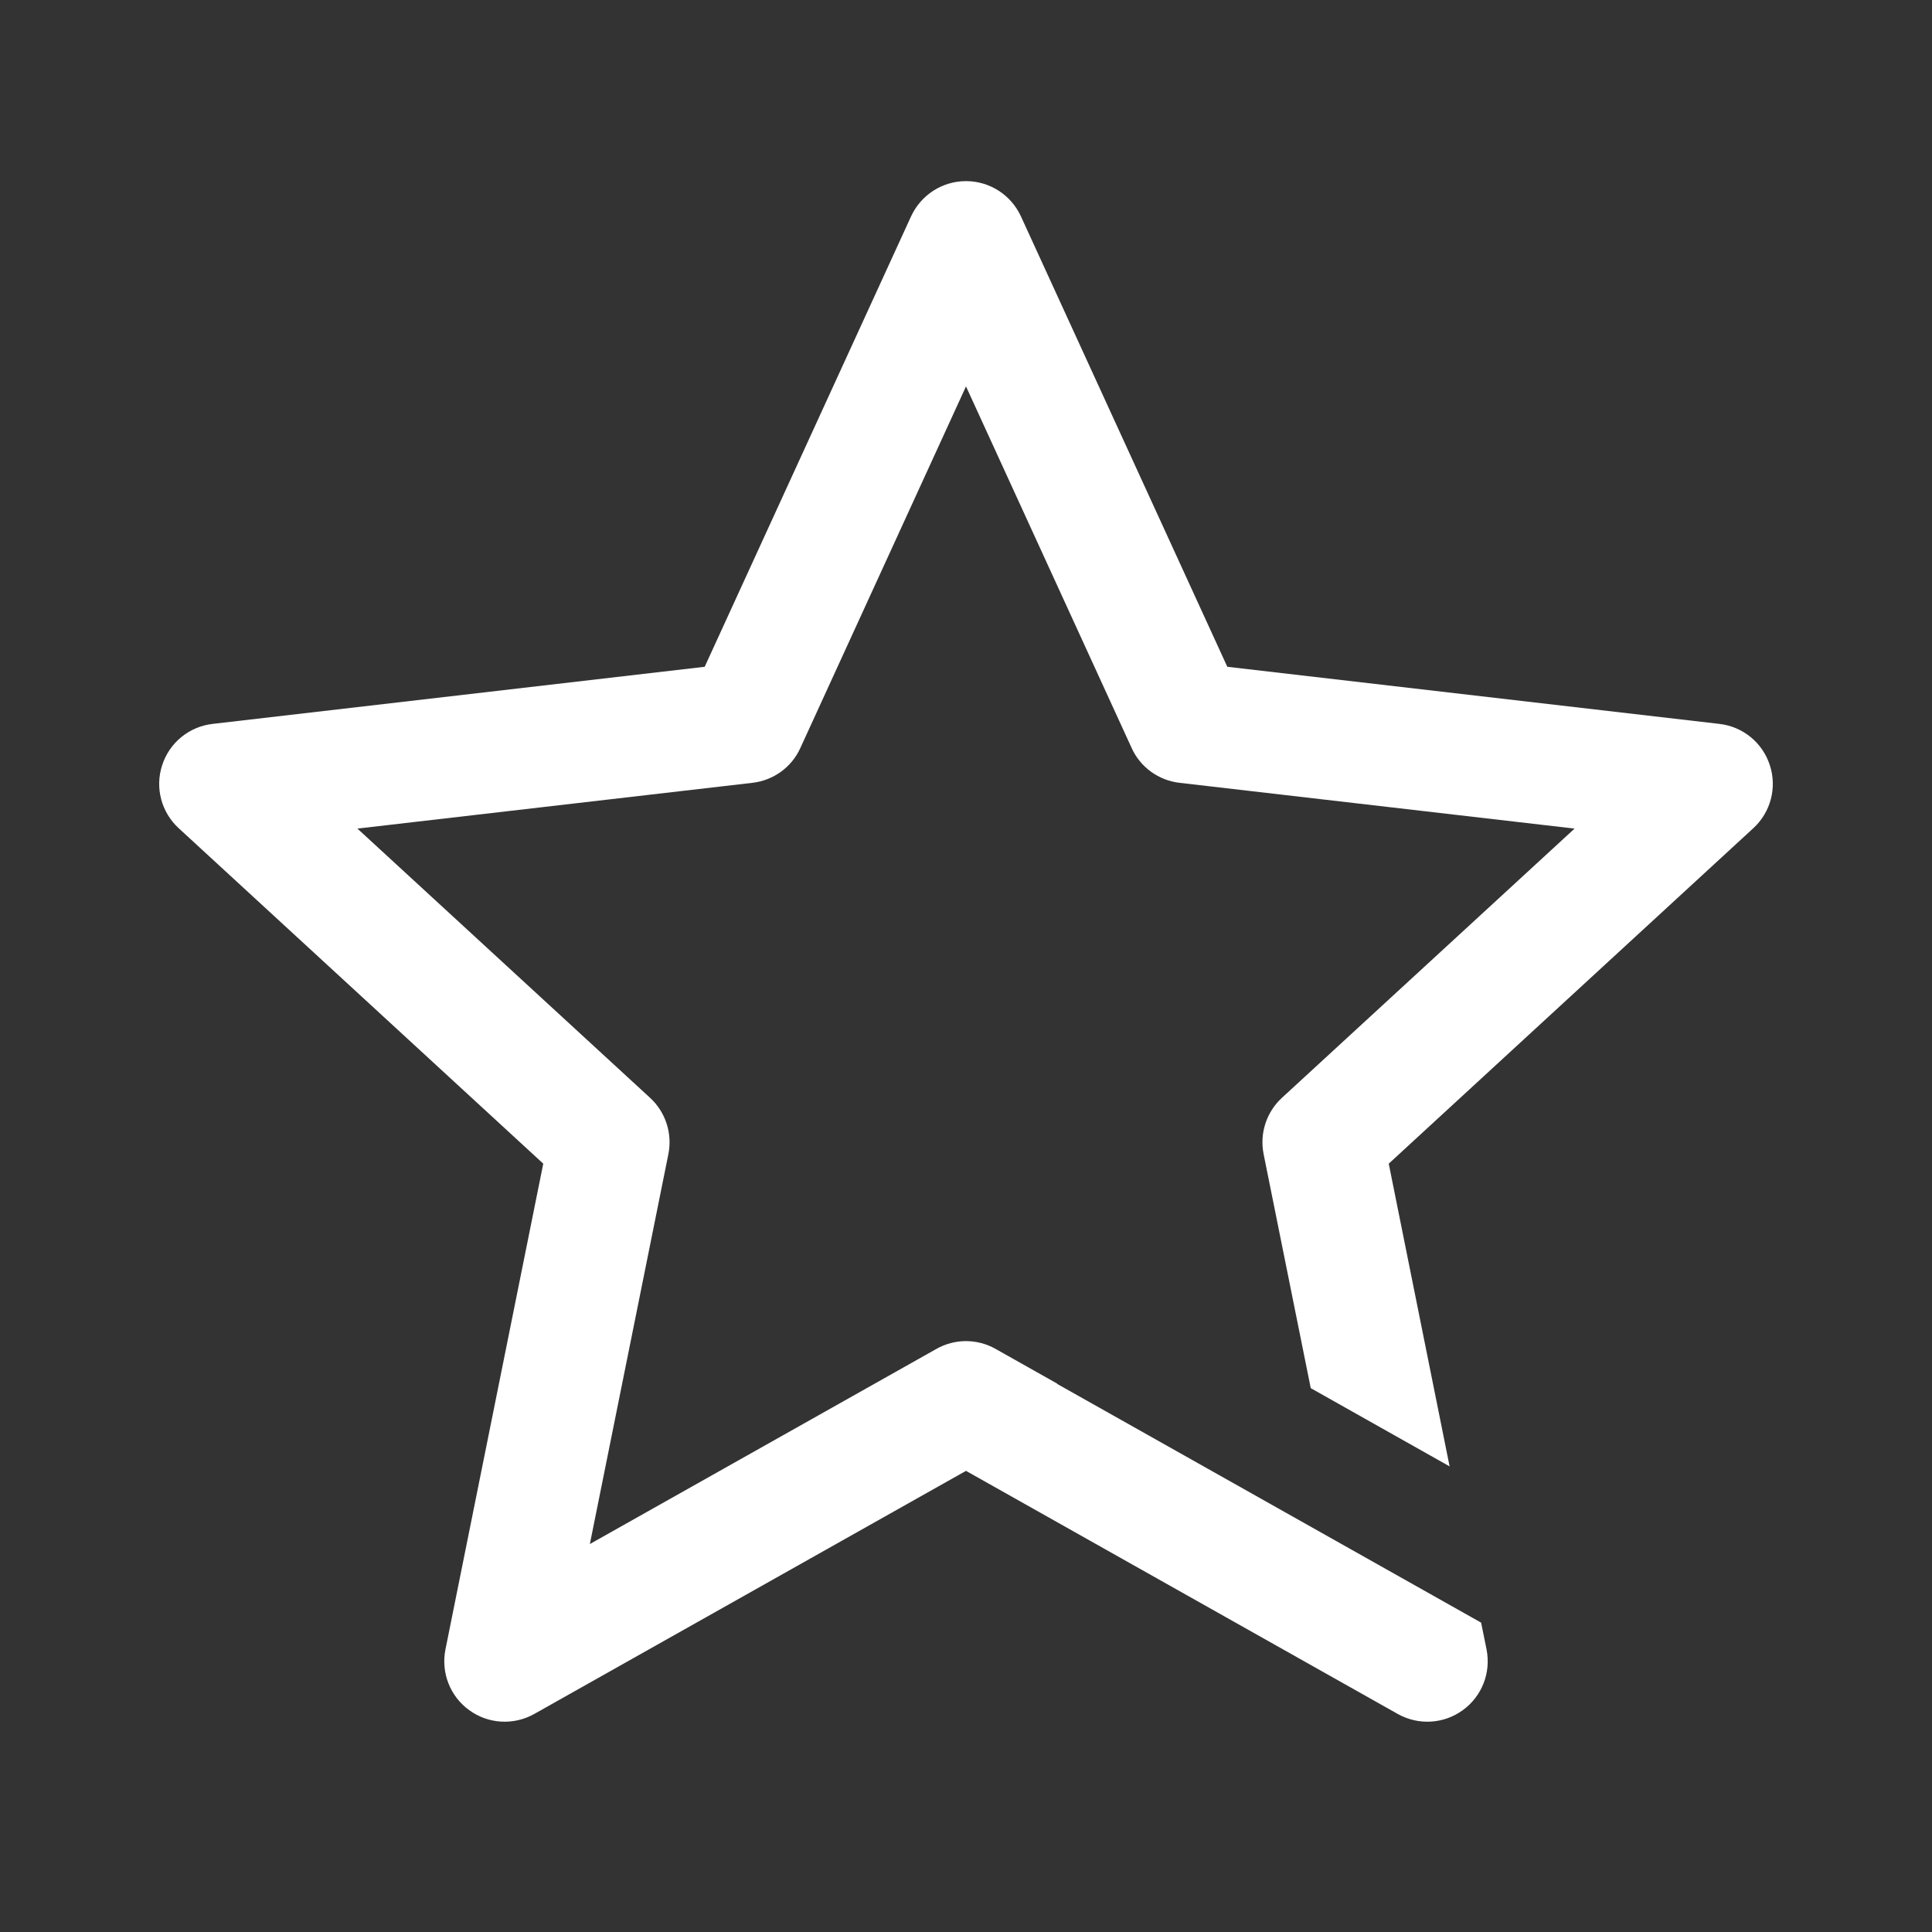
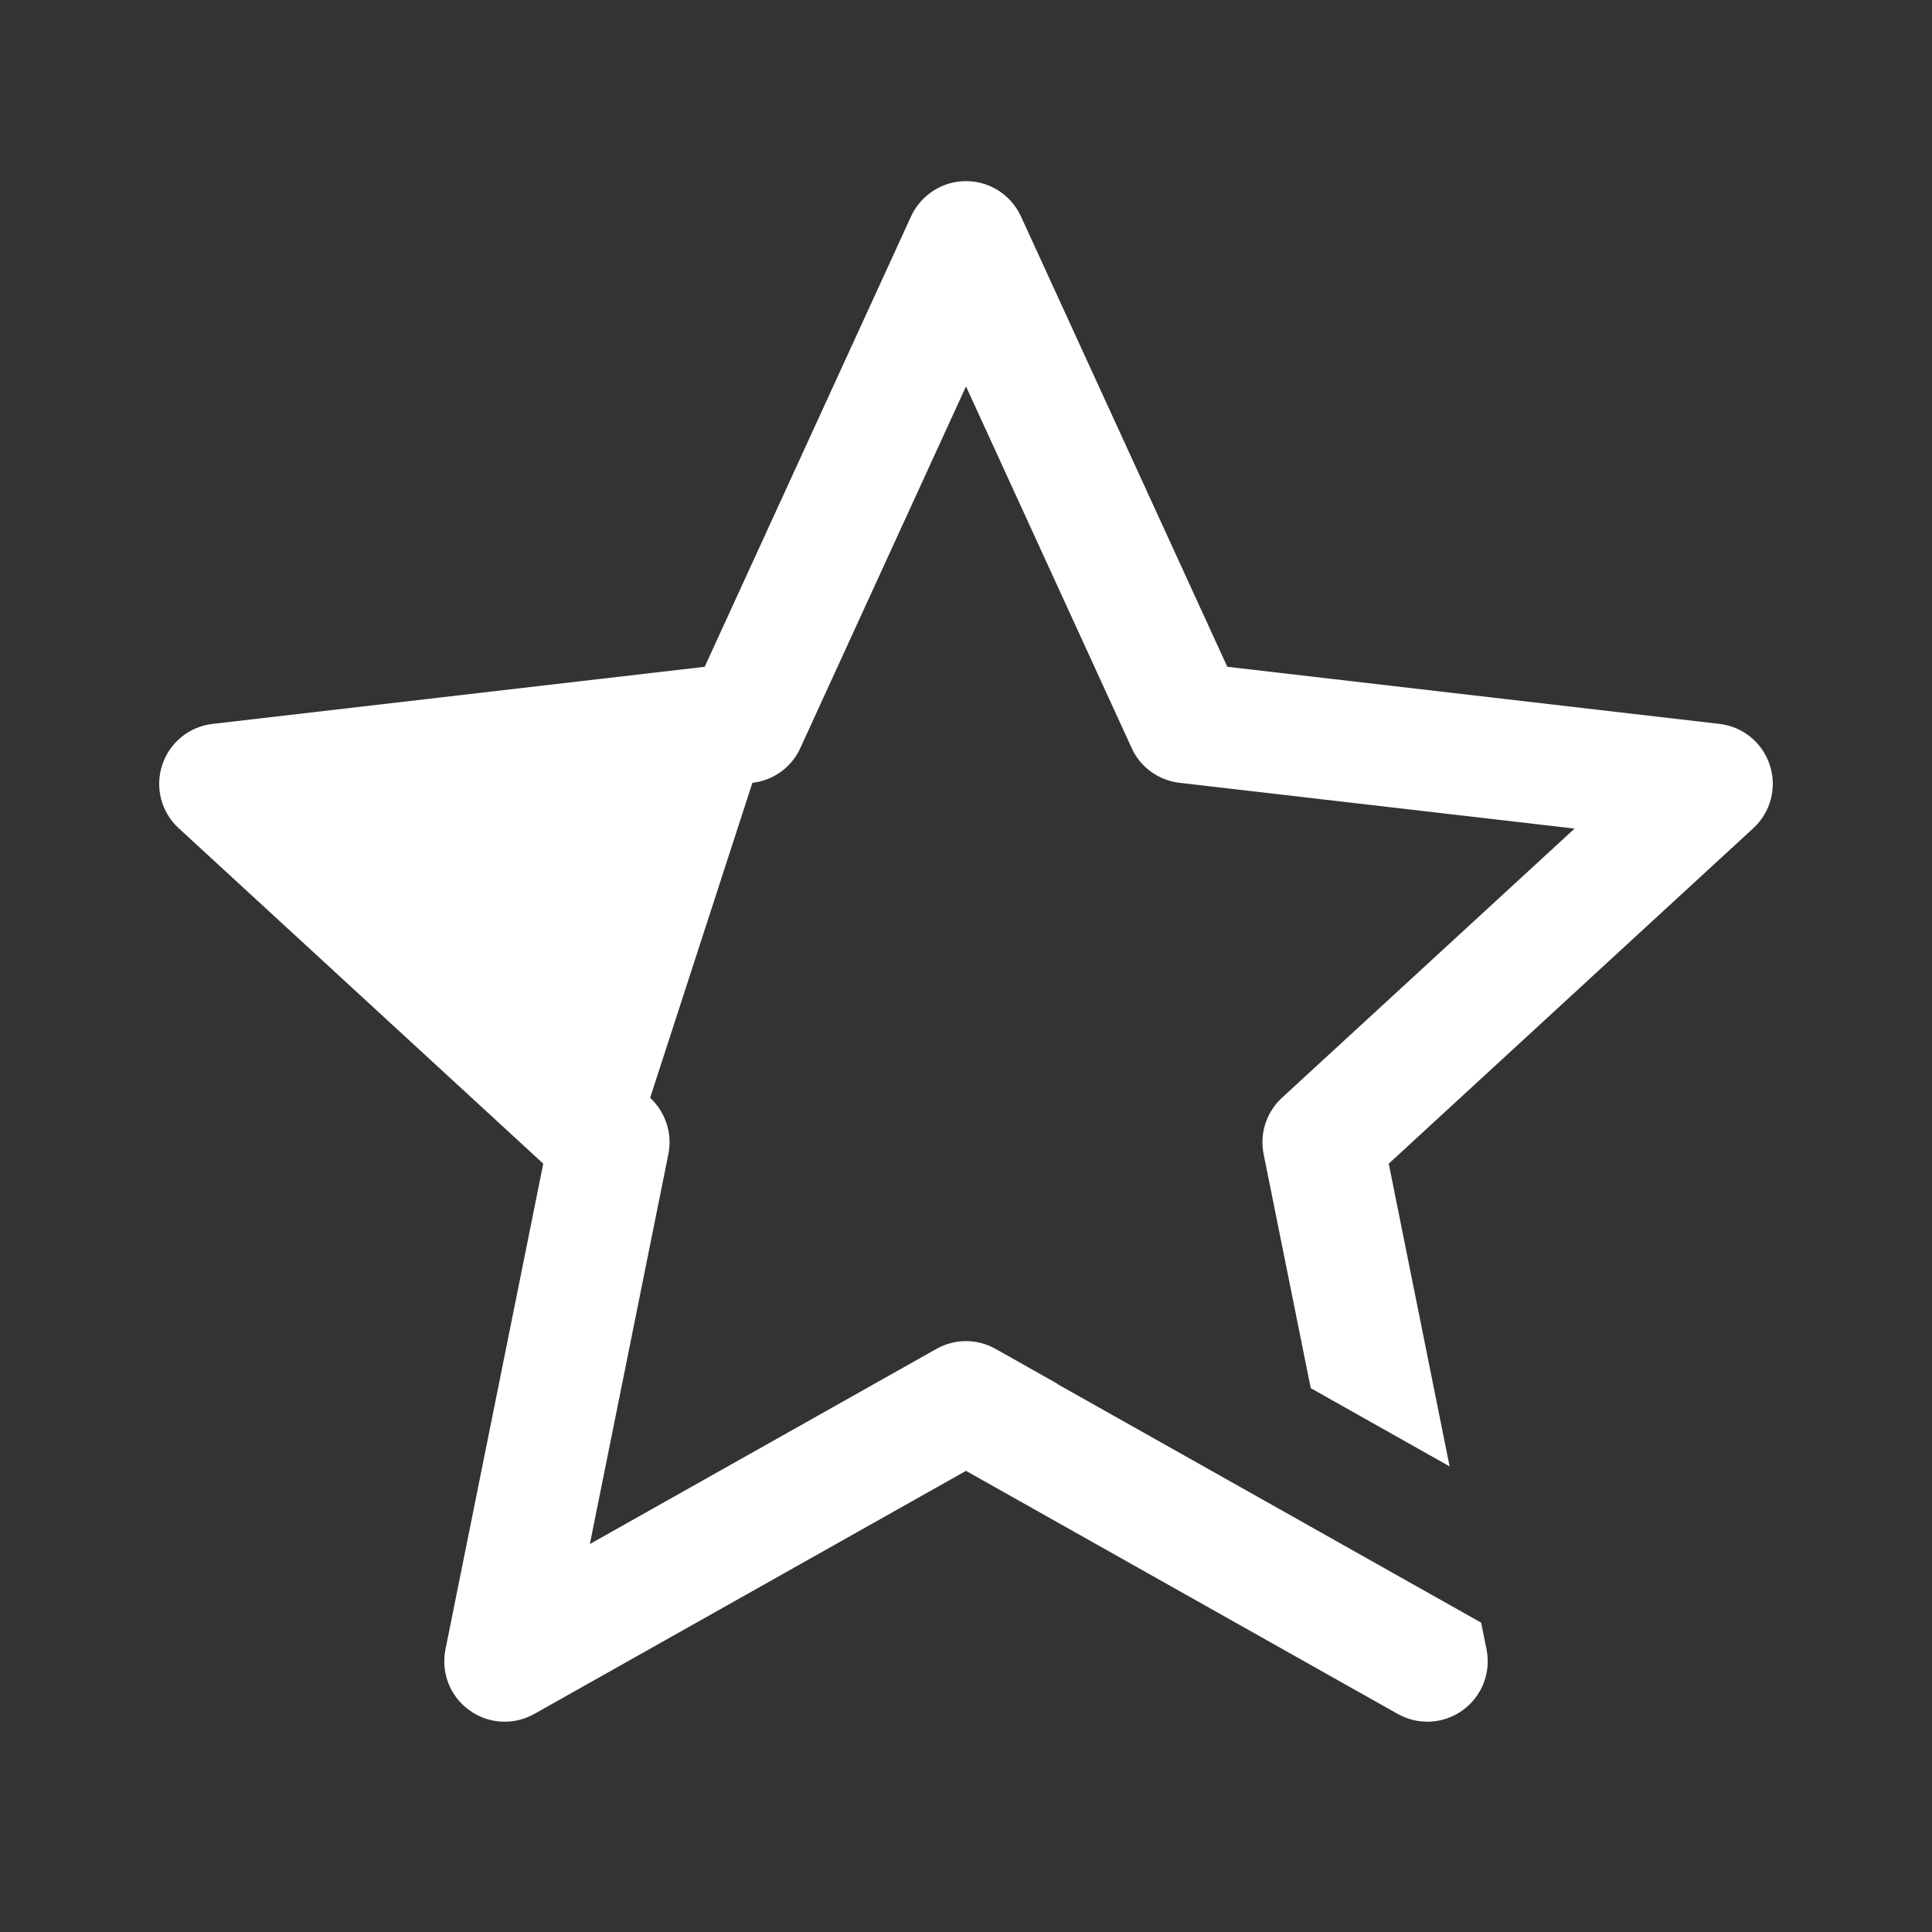
<svg xmlns="http://www.w3.org/2000/svg" width="16" height="16" viewBox="0 0 16 16" fill="none">
  <rect x="0" y="0" width="16" height="16" fill="#333333" stroke="none" />
-   <path d="M8.455 1.792C8.373 1.614 8.196 1.5 8 1.5C7.804 1.5 7.627 1.614 7.545 1.792L5.836 5.522L1.761 5.995C1.566 6.017 1.403 6.151 1.343 6.337C1.282 6.523 1.336 6.727 1.48 6.859L4.499 9.637L3.689 13.66C3.651 13.852 3.727 14.048 3.886 14.163C4.044 14.278 4.254 14.29 4.425 14.194L8 12.181L11.575 14.194C11.746 14.29 11.956 14.278 12.114 14.163C12.273 14.048 12.349 13.852 12.311 13.66L12.266 13.438L8.755 11.461L8.756 11.459L8.245 11.171C8.093 11.085 7.907 11.085 7.755 11.171L4.885 12.787L5.535 9.559C5.57 9.387 5.512 9.21 5.384 9.092L2.96 6.862L6.231 6.483C6.405 6.463 6.556 6.354 6.628 6.195L8 3.2L9.372 6.195C9.444 6.354 9.595 6.463 9.769 6.483L13.04 6.862L10.616 9.092C10.488 9.21 10.43 9.387 10.465 9.559L10.855 11.496L12.005 12.144L11.501 9.637L14.52 6.859C14.664 6.727 14.718 6.523 14.657 6.337C14.597 6.151 14.434 6.017 14.239 5.995L10.164 5.522L8.455 1.792Z" fill="white" />
+   <path d="M8.455 1.792C8.373 1.614 8.196 1.5 8 1.5C7.804 1.5 7.627 1.614 7.545 1.792L5.836 5.522L1.761 5.995C1.566 6.017 1.403 6.151 1.343 6.337C1.282 6.523 1.336 6.727 1.48 6.859L4.499 9.637L3.689 13.66C3.651 13.852 3.727 14.048 3.886 14.163C4.044 14.278 4.254 14.29 4.425 14.194L8 12.181L11.575 14.194C11.746 14.29 11.956 14.278 12.114 14.163C12.273 14.048 12.349 13.852 12.311 13.66L12.266 13.438L8.755 11.461L8.756 11.459L8.245 11.171C8.093 11.085 7.907 11.085 7.755 11.171L4.885 12.787L5.535 9.559C5.57 9.387 5.512 9.21 5.384 9.092L6.231 6.483C6.405 6.463 6.556 6.354 6.628 6.195L8 3.2L9.372 6.195C9.444 6.354 9.595 6.463 9.769 6.483L13.04 6.862L10.616 9.092C10.488 9.21 10.43 9.387 10.465 9.559L10.855 11.496L12.005 12.144L11.501 9.637L14.52 6.859C14.664 6.727 14.718 6.523 14.657 6.337C14.597 6.151 14.434 6.017 14.239 5.995L10.164 5.522L8.455 1.792Z" fill="white" />
</svg>